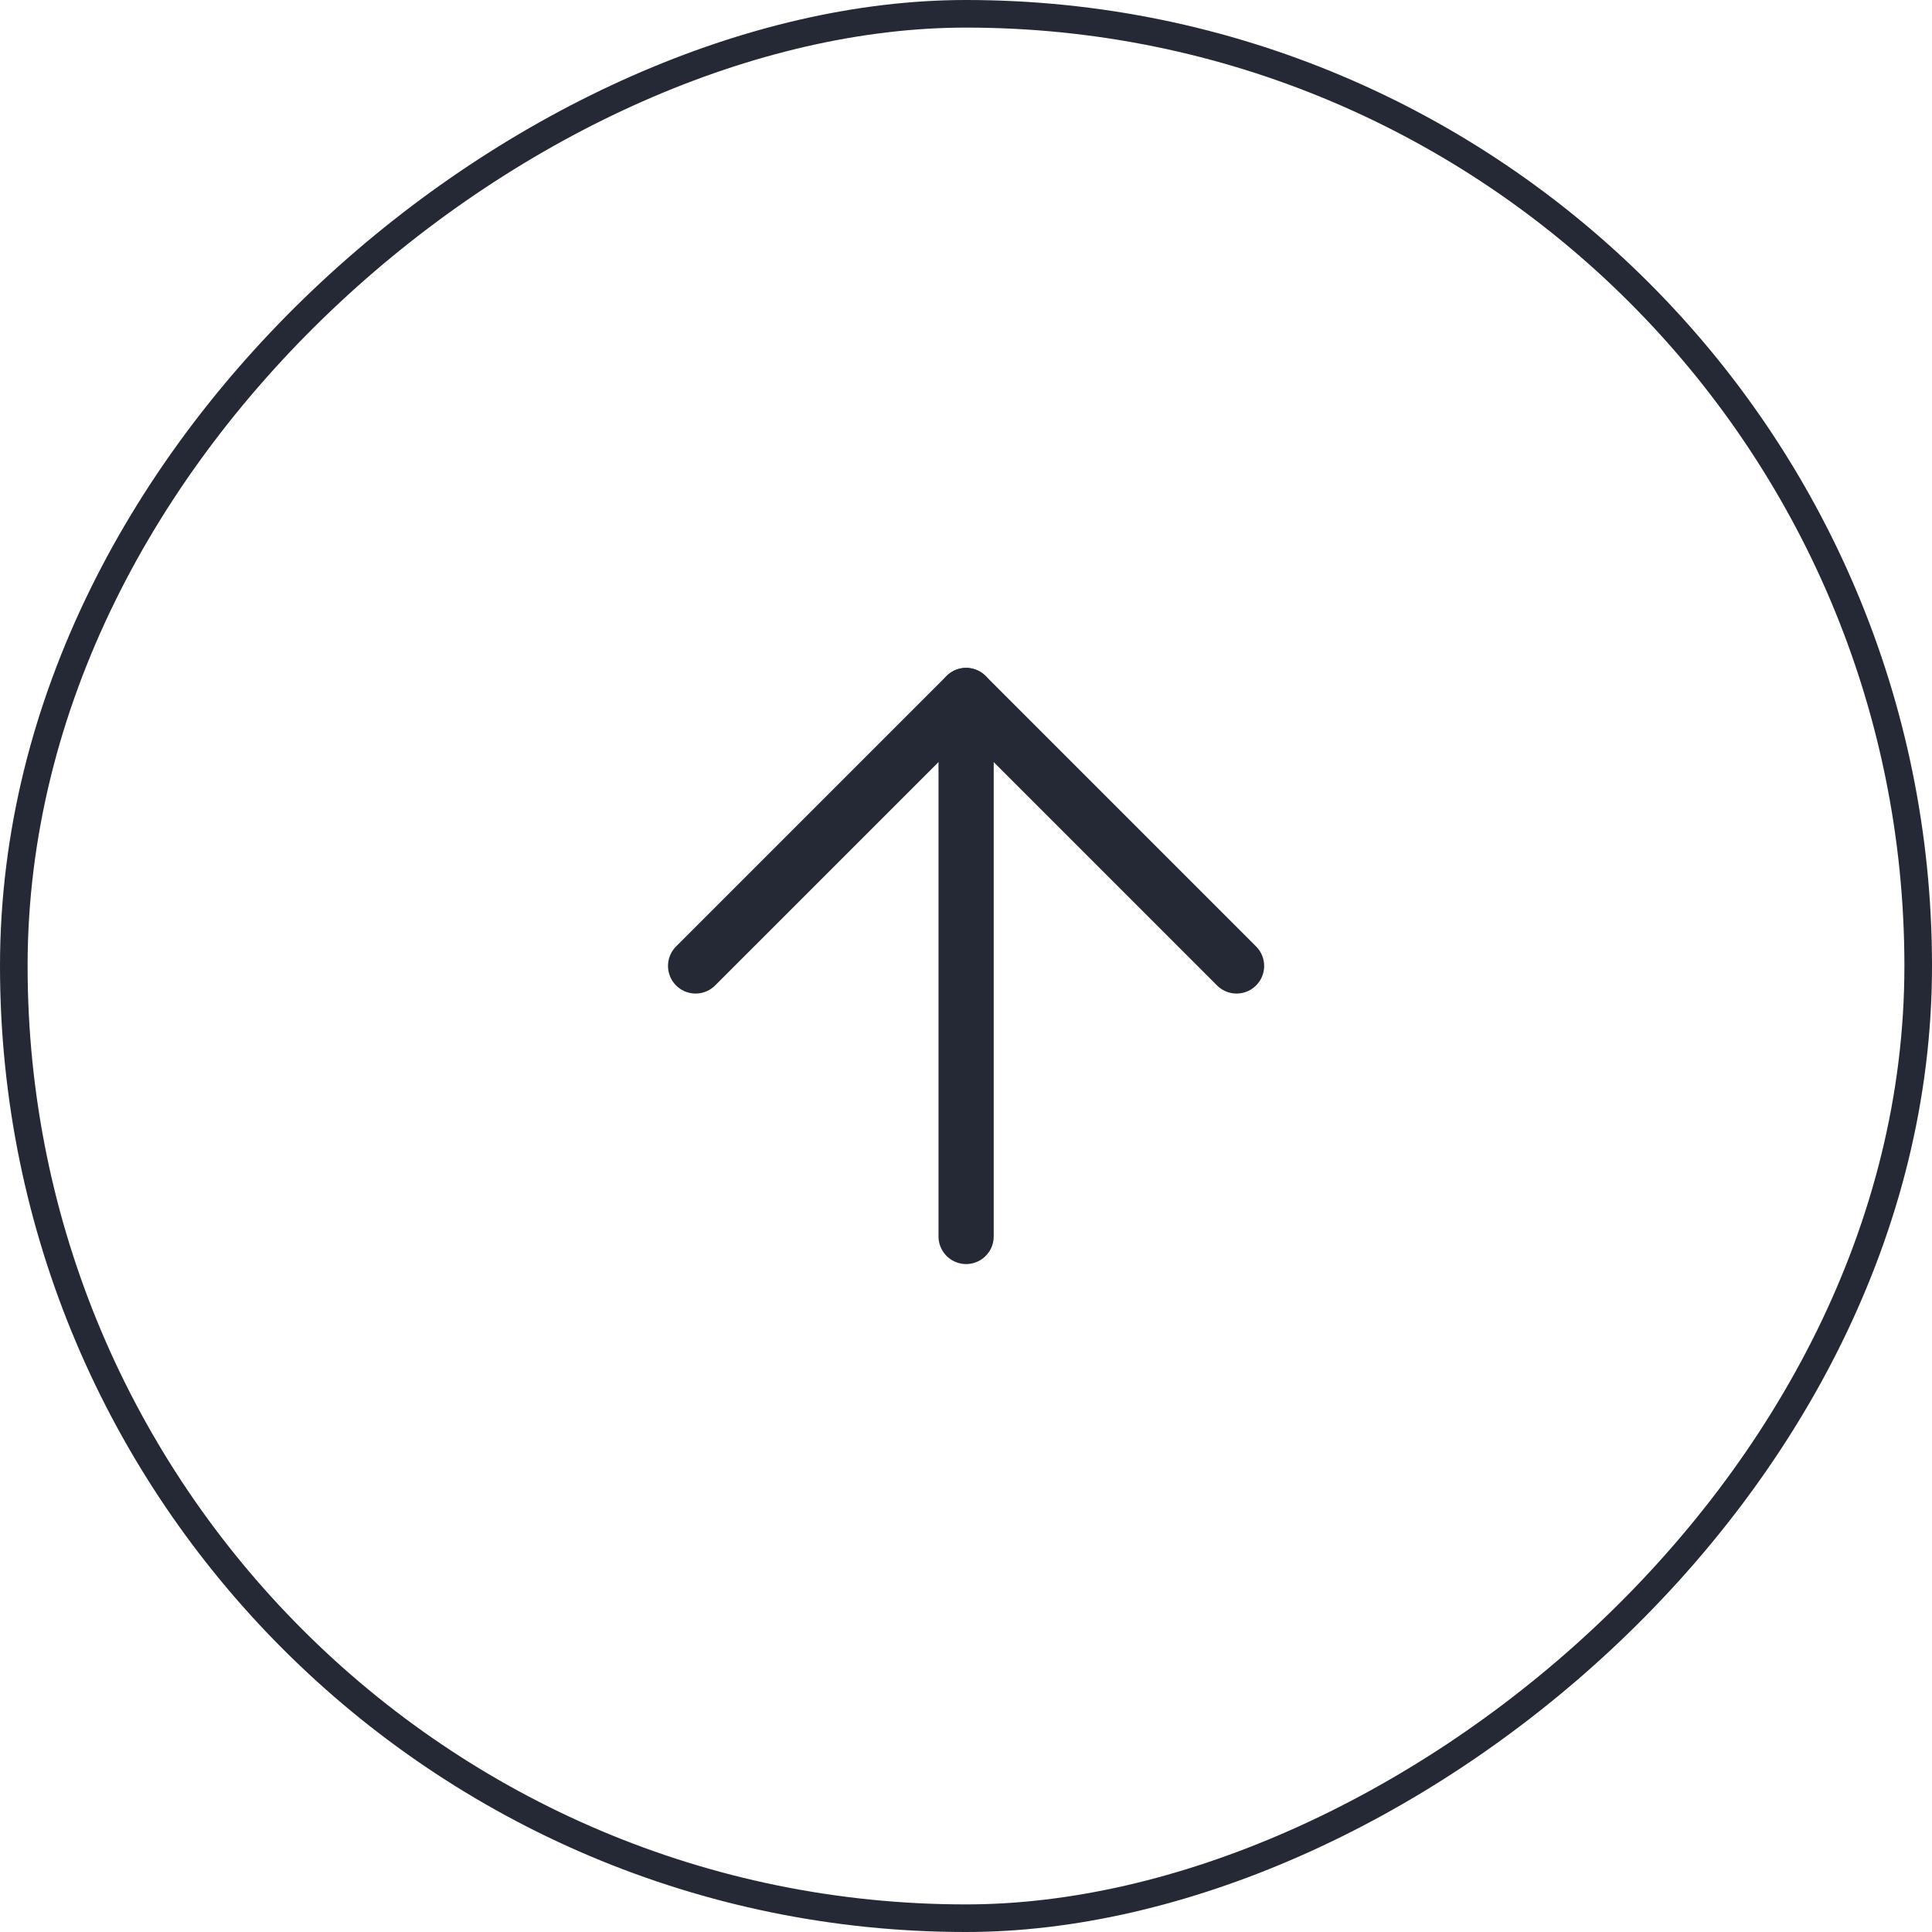
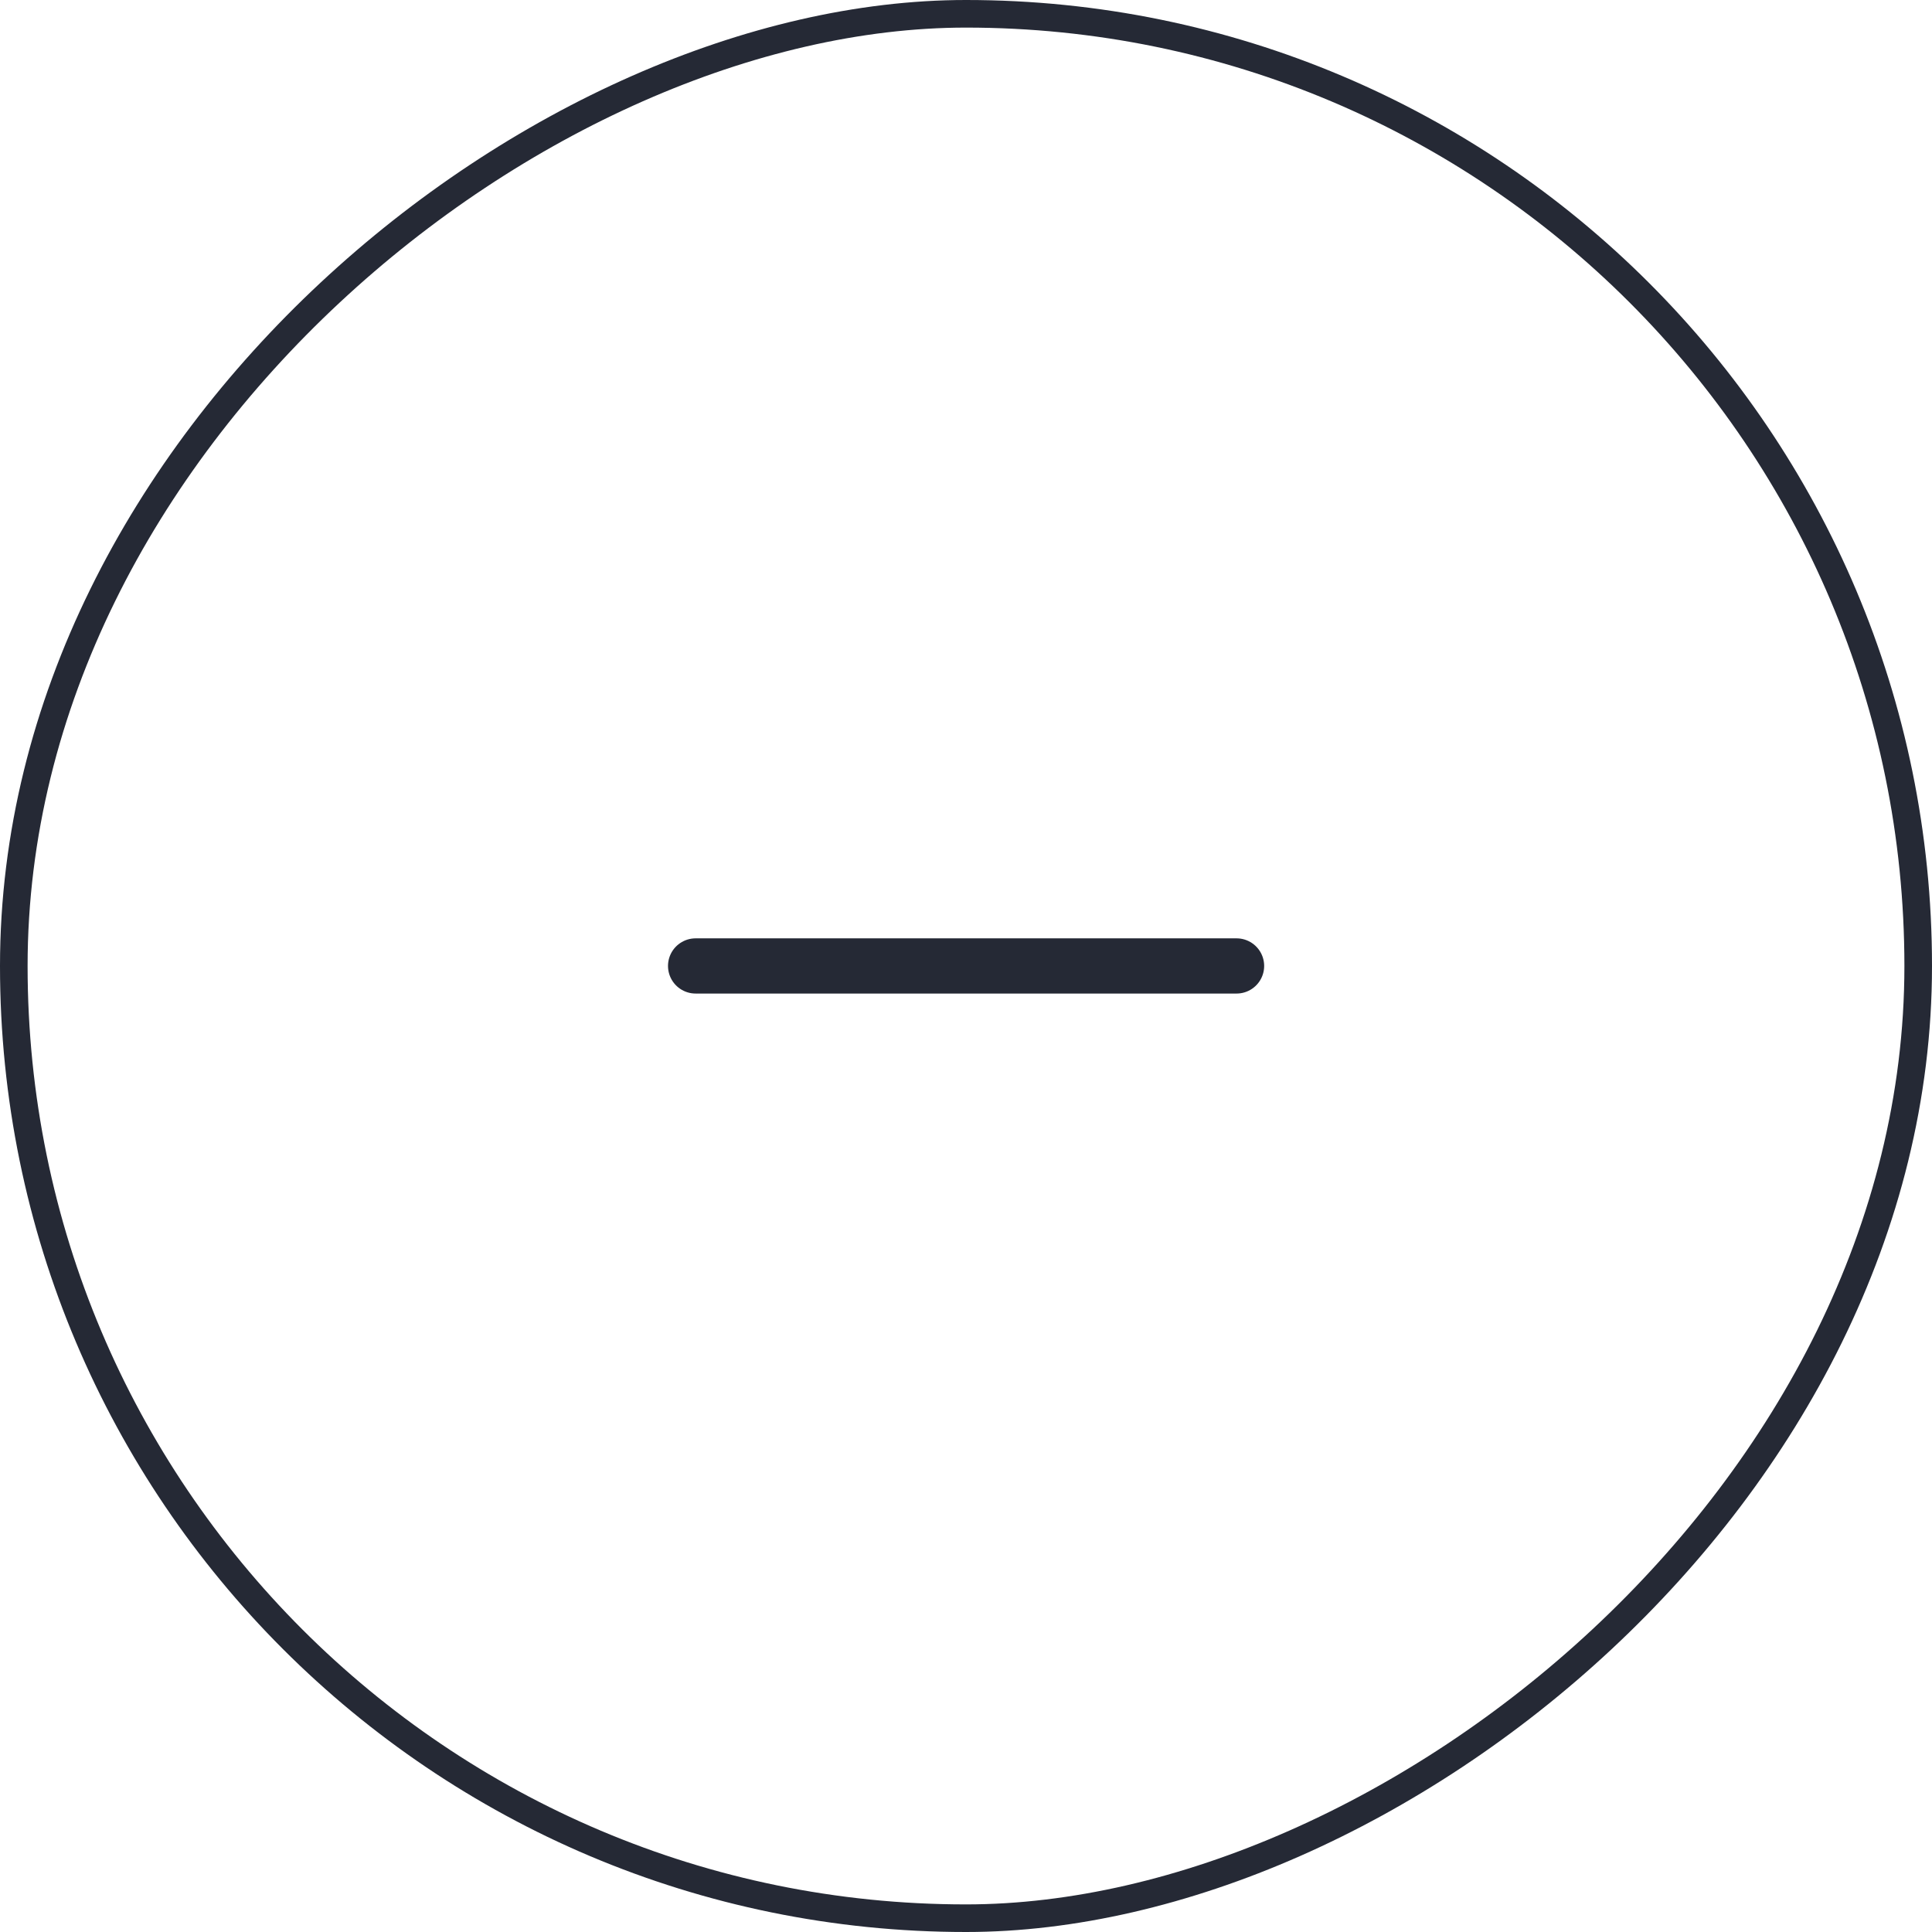
<svg xmlns="http://www.w3.org/2000/svg" width="70" height="70" viewBox="0 0 70 70" fill="none">
  <rect x="69.5" y="0.5" width="69" height="69" rx="34.5" transform="rotate(90 69.5 0.5)" stroke="#252935" />
-   <path d="M35.004 44.799V25.199" stroke="#252935" stroke-width="2" stroke-linecap="round" stroke-linejoin="round" />
-   <path d="M25.203 34.998L35.003 25.198L44.803 34.998" stroke="#252935" stroke-width="2" stroke-linecap="round" stroke-linejoin="round" />
+   <path d="M25.203 34.998L44.803 34.998" stroke="#252935" stroke-width="2" stroke-linecap="round" stroke-linejoin="round" />
</svg>